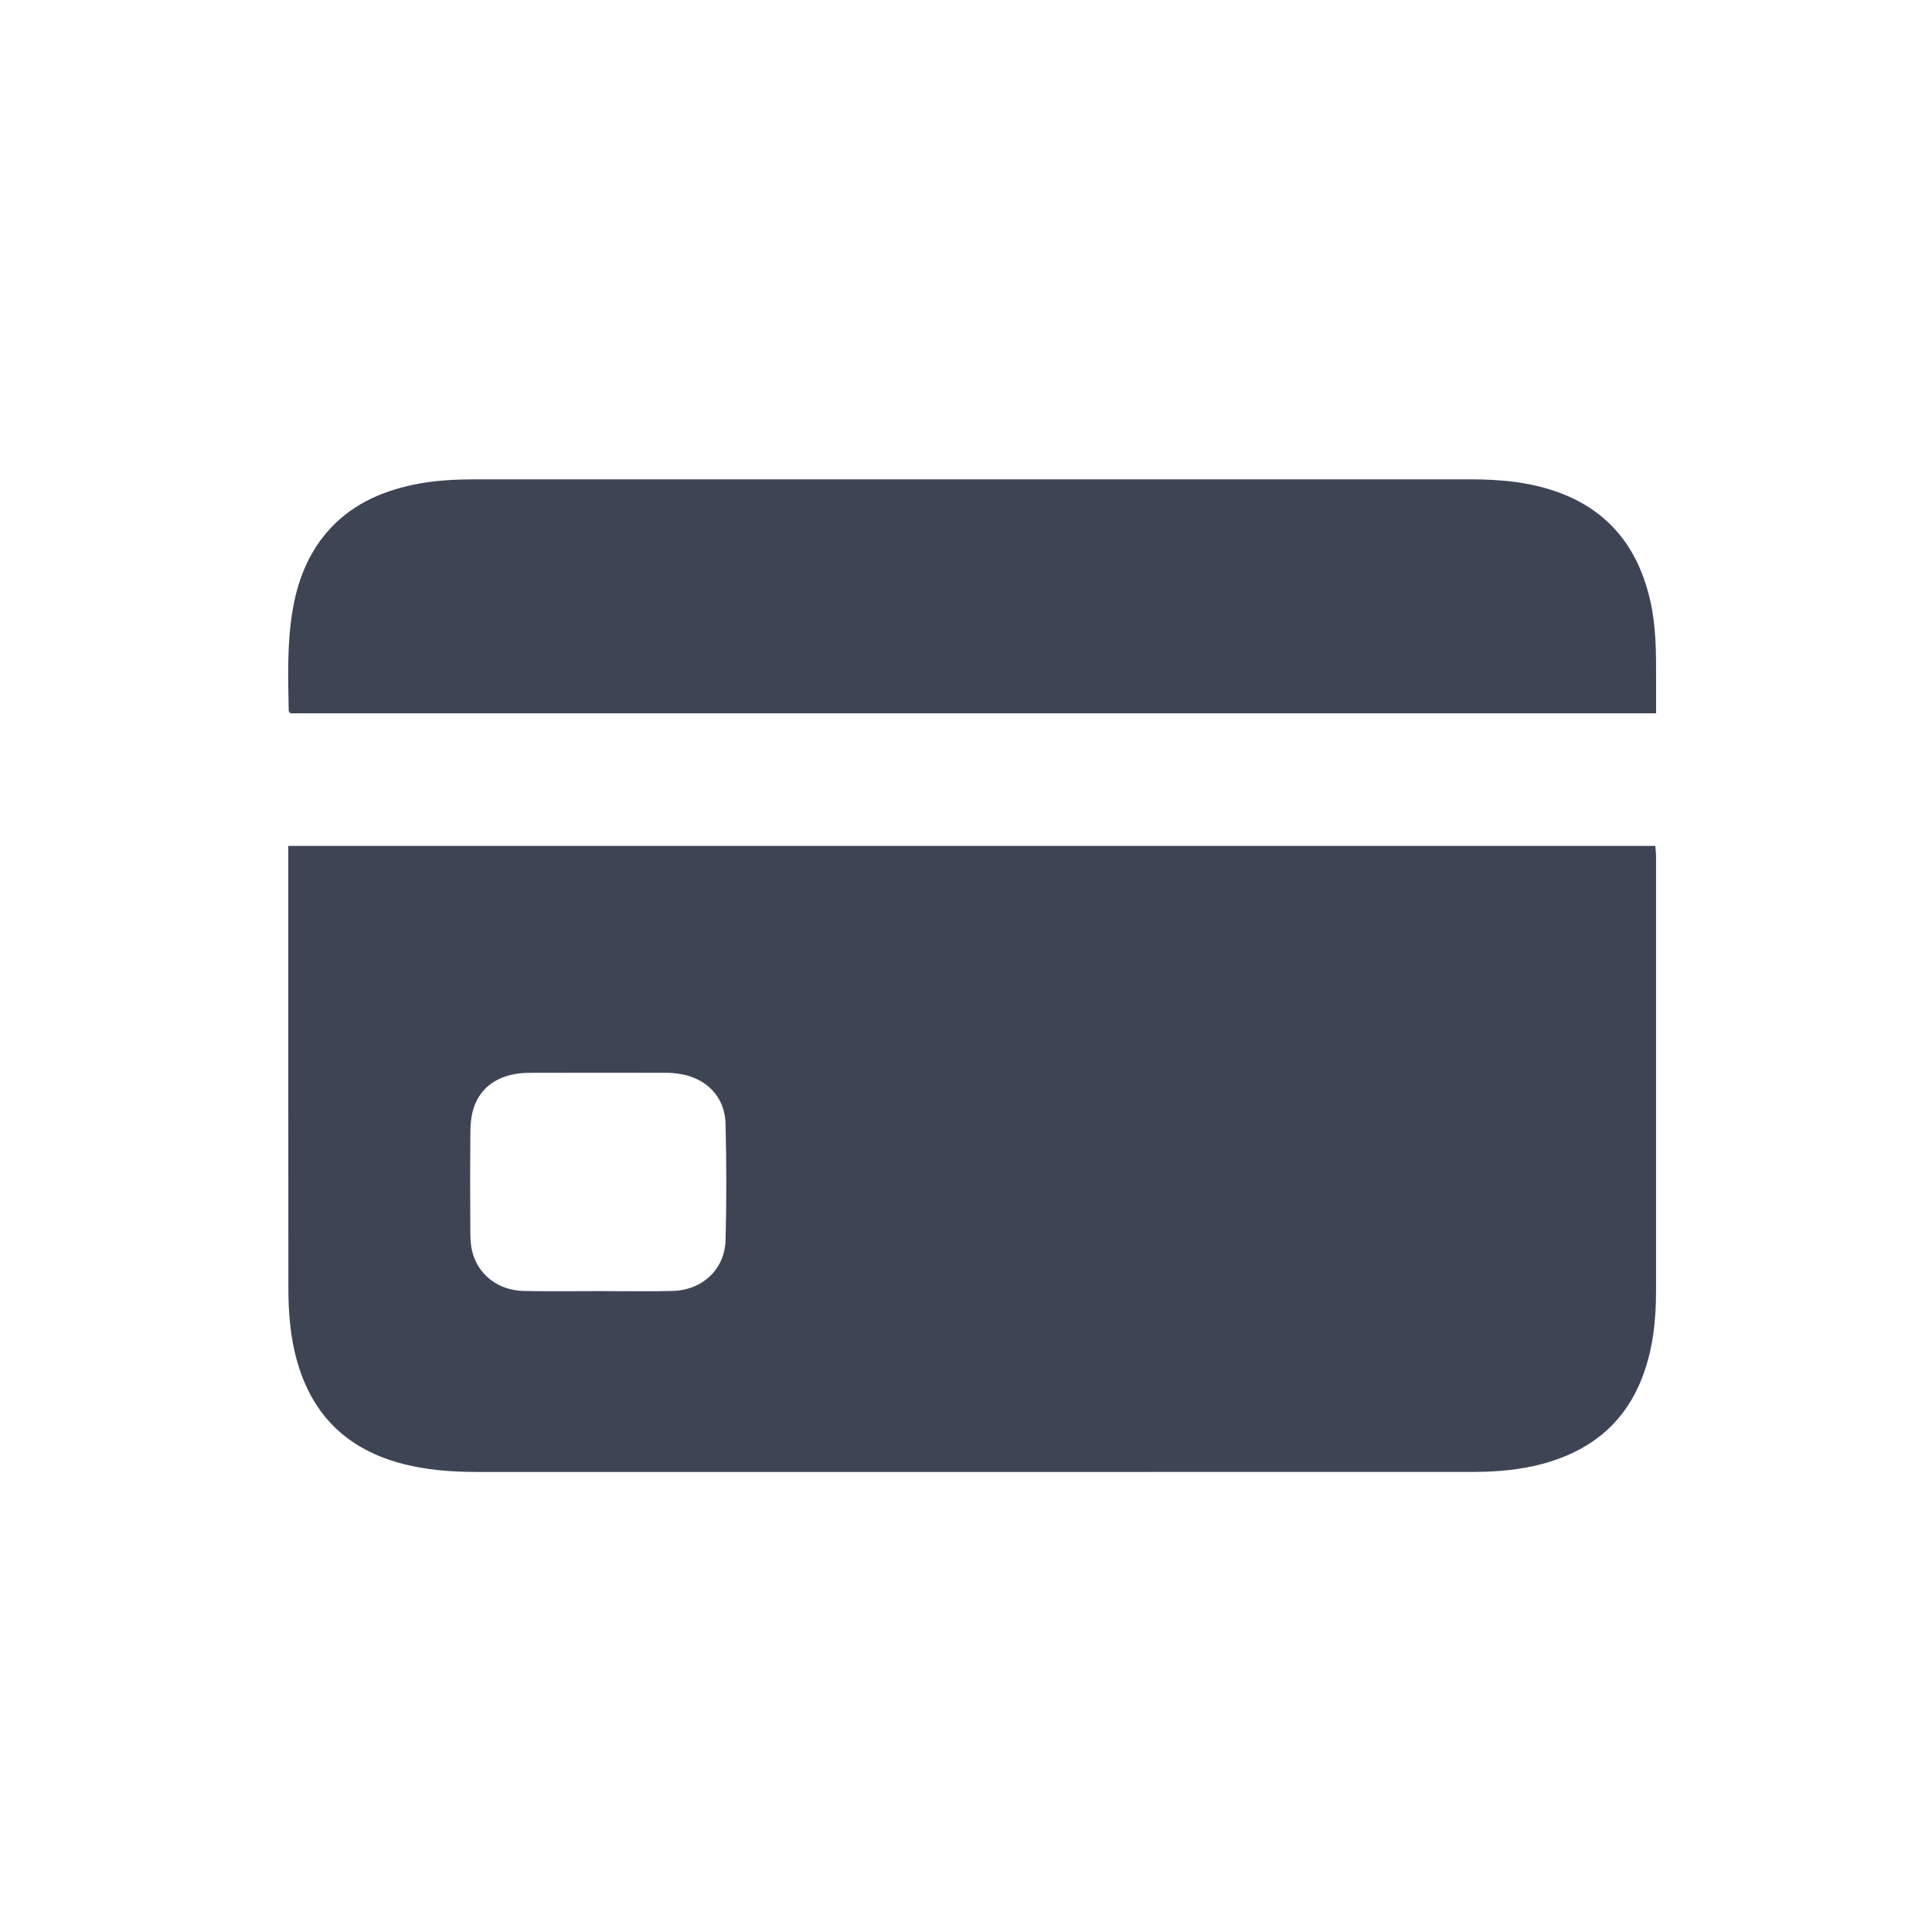
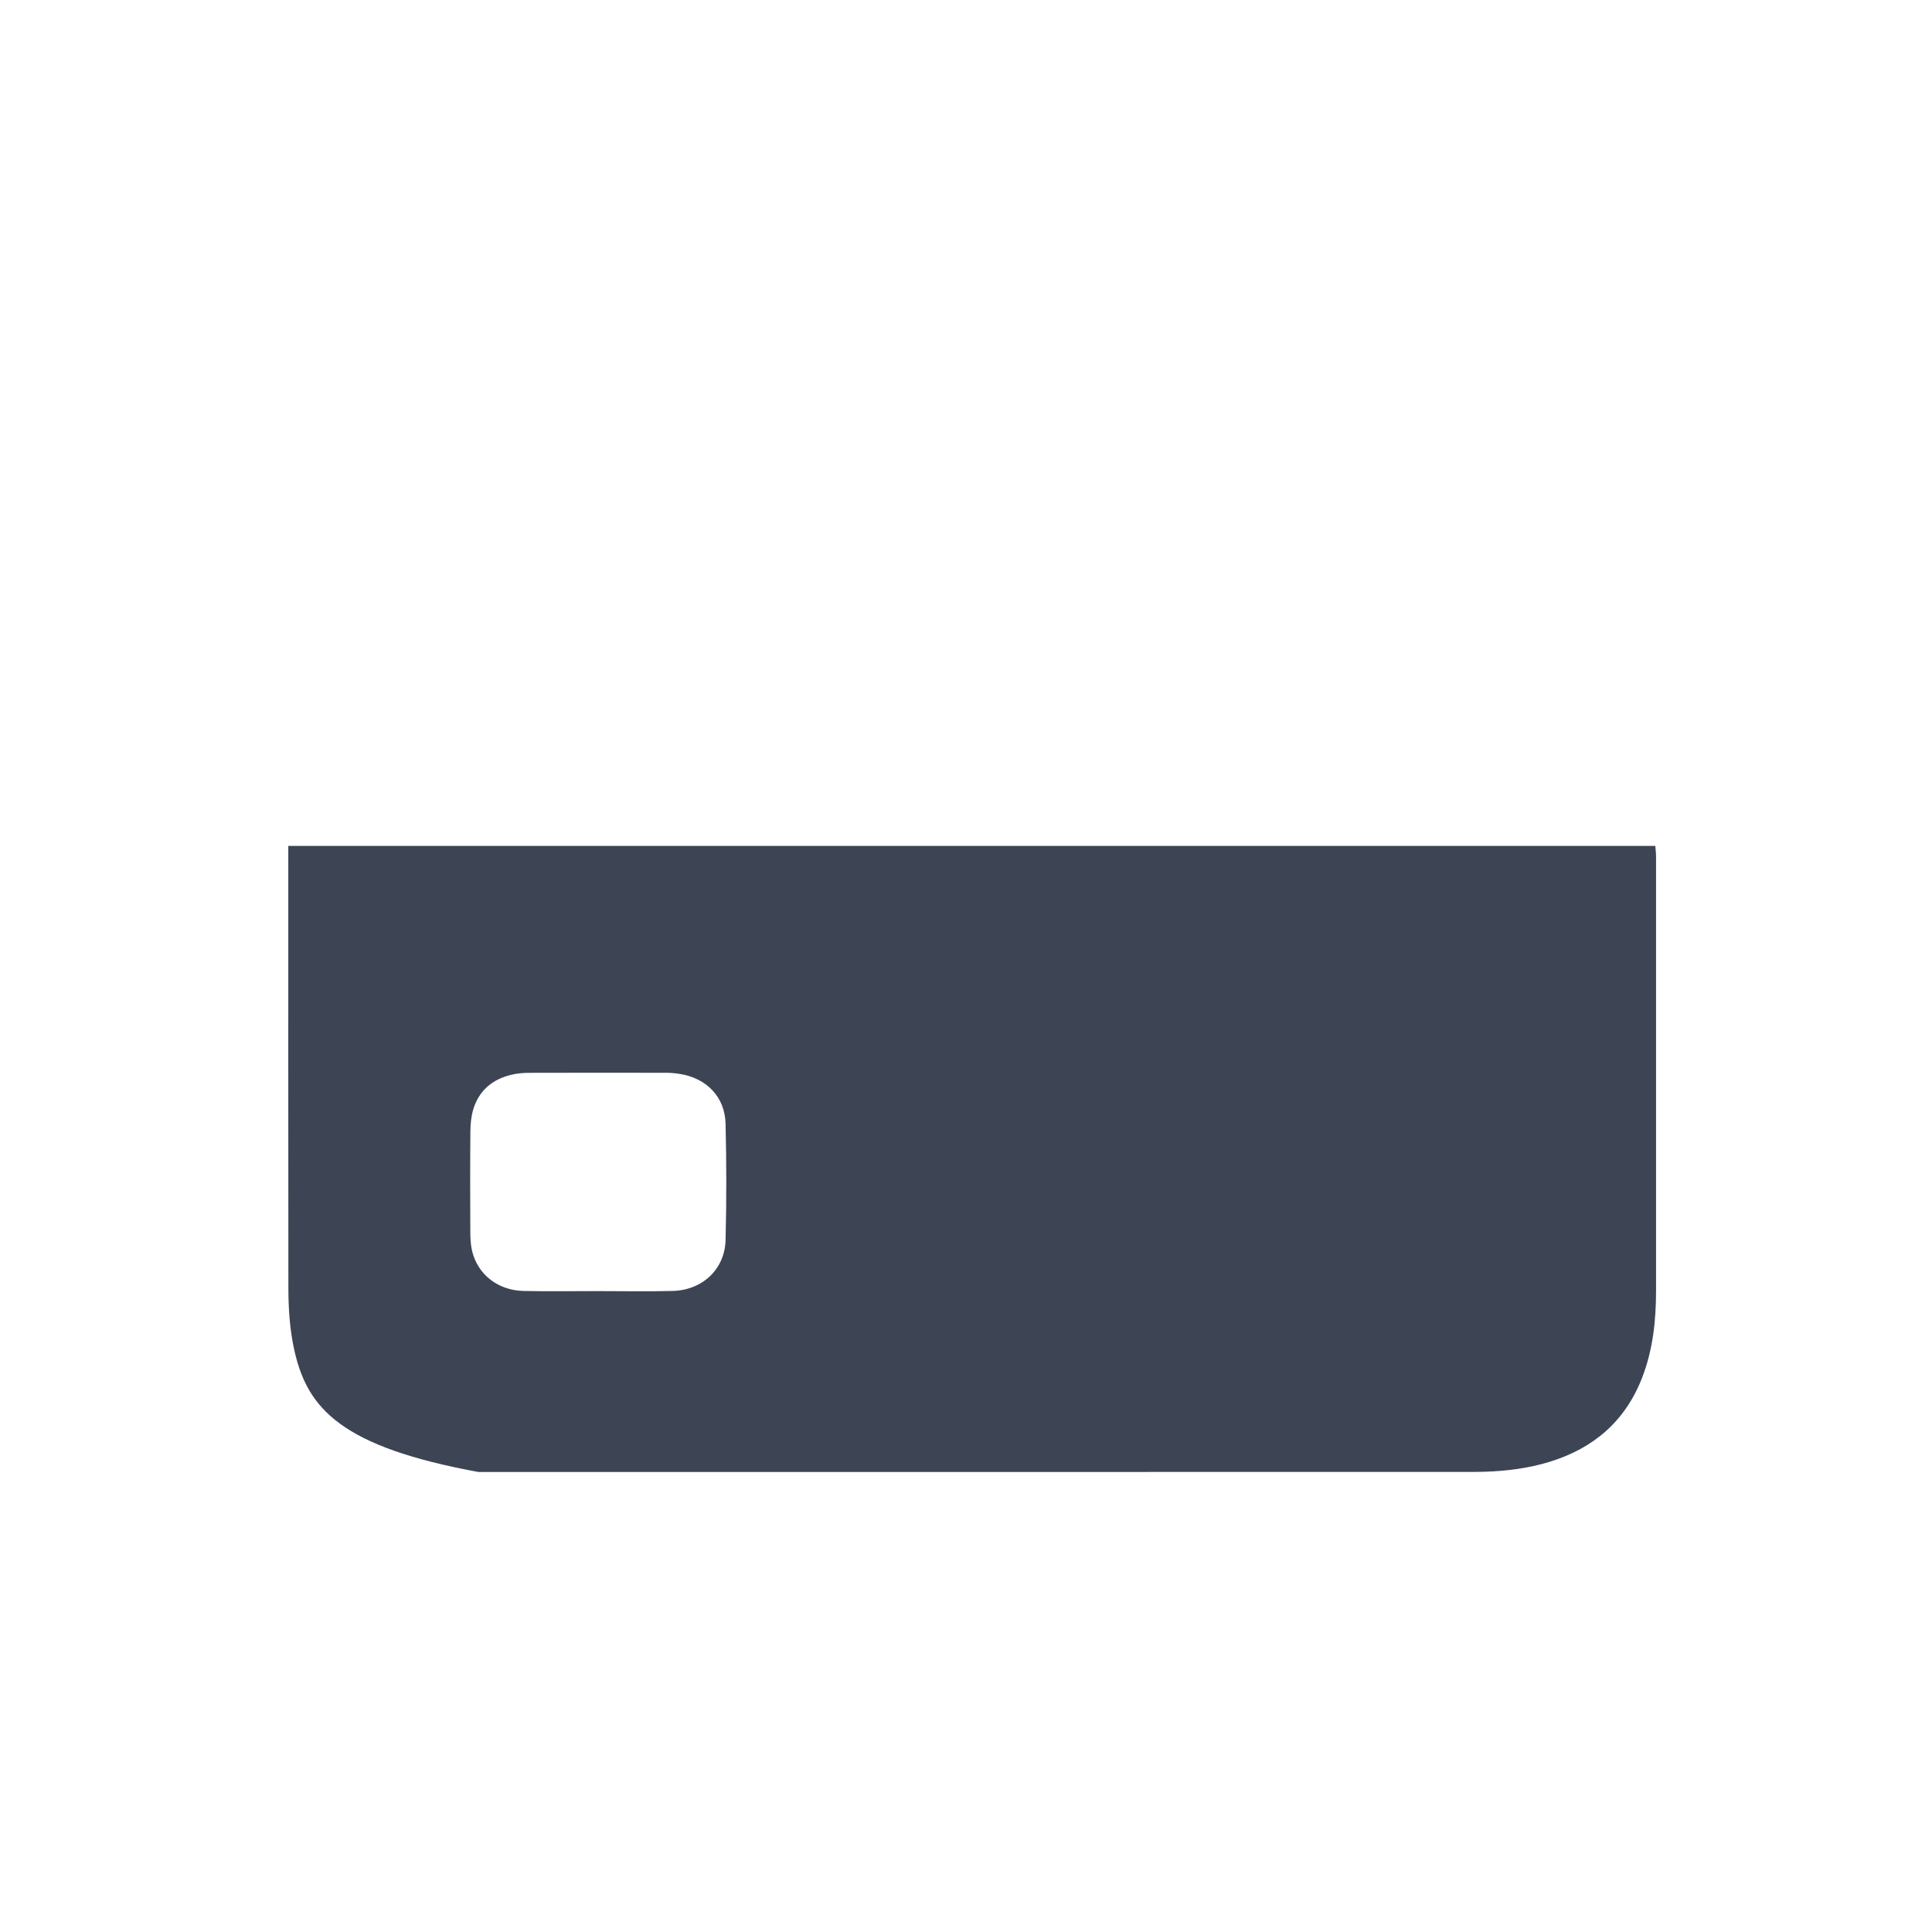
<svg xmlns="http://www.w3.org/2000/svg" width="64" height="64" viewBox="0 0 64 64" fill="none">
-   <path d="M9.55 28.021C24.667 28.021 39.736 28.021 54.834 28.021C54.843 28.139 54.859 28.253 54.859 28.366C54.86 33.16 54.86 37.954 54.859 42.748C54.859 43.739 54.758 44.712 54.394 45.647C53.834 47.084 52.784 47.98 51.328 48.426C50.633 48.639 49.916 48.73 49.191 48.753C48.98 48.759 48.77 48.76 48.559 48.76C37.654 48.761 26.749 48.76 15.844 48.761C14.96 48.761 14.086 48.7 13.228 48.461C11.319 47.93 10.194 46.671 9.758 44.764C9.599 44.068 9.553 43.36 9.553 42.651C9.548 37.909 9.55 33.167 9.55 28.426C9.55 28.299 9.55 28.171 9.55 28.021ZM19.801 42.769C20.629 42.769 21.458 42.786 22.286 42.764C23.267 42.738 24.009 42.046 24.035 41.084C24.069 39.798 24.066 38.51 24.035 37.224C24.015 36.34 23.405 35.714 22.521 35.576C22.379 35.553 22.233 35.538 22.089 35.538C20.564 35.535 19.038 35.534 17.513 35.539C17.317 35.54 17.116 35.56 16.927 35.606C16.307 35.757 15.868 36.127 15.679 36.744C15.608 36.978 15.585 37.234 15.582 37.48C15.572 38.596 15.575 39.713 15.58 40.828C15.582 41.037 15.592 41.252 15.642 41.453C15.835 42.23 16.501 42.748 17.355 42.765C18.17 42.782 18.985 42.769 19.801 42.769Z" fill="#3D4555" />
-   <path d="M54.86 23.628C39.74 23.628 24.673 23.628 9.617 23.628C9.592 23.592 9.565 23.571 9.564 23.549C9.543 22.446 9.507 21.342 9.688 20.248C9.846 19.288 10.178 18.398 10.818 17.645C11.576 16.754 12.574 16.293 13.695 16.056C14.38 15.912 15.075 15.879 15.774 15.879C26.742 15.88 37.71 15.88 48.678 15.878C49.67 15.878 50.649 15.96 51.59 16.297C53.319 16.916 54.286 18.181 54.675 19.935C54.862 20.775 54.862 21.628 54.86 22.482C54.859 22.849 54.86 23.215 54.86 23.628Z" fill="#3D4555" />
+   <path d="M9.55 28.021C24.667 28.021 39.736 28.021 54.834 28.021C54.843 28.139 54.859 28.253 54.859 28.366C54.86 33.16 54.86 37.954 54.859 42.748C54.859 43.739 54.758 44.712 54.394 45.647C53.834 47.084 52.784 47.98 51.328 48.426C50.633 48.639 49.916 48.73 49.191 48.753C48.98 48.759 48.77 48.76 48.559 48.76C37.654 48.761 26.749 48.76 15.844 48.761C11.319 47.93 10.194 46.671 9.758 44.764C9.599 44.068 9.553 43.36 9.553 42.651C9.548 37.909 9.55 33.167 9.55 28.426C9.55 28.299 9.55 28.171 9.55 28.021ZM19.801 42.769C20.629 42.769 21.458 42.786 22.286 42.764C23.267 42.738 24.009 42.046 24.035 41.084C24.069 39.798 24.066 38.51 24.035 37.224C24.015 36.34 23.405 35.714 22.521 35.576C22.379 35.553 22.233 35.538 22.089 35.538C20.564 35.535 19.038 35.534 17.513 35.539C17.317 35.54 17.116 35.56 16.927 35.606C16.307 35.757 15.868 36.127 15.679 36.744C15.608 36.978 15.585 37.234 15.582 37.48C15.572 38.596 15.575 39.713 15.58 40.828C15.582 41.037 15.592 41.252 15.642 41.453C15.835 42.23 16.501 42.748 17.355 42.765C18.17 42.782 18.985 42.769 19.801 42.769Z" fill="#3D4555" />
</svg>